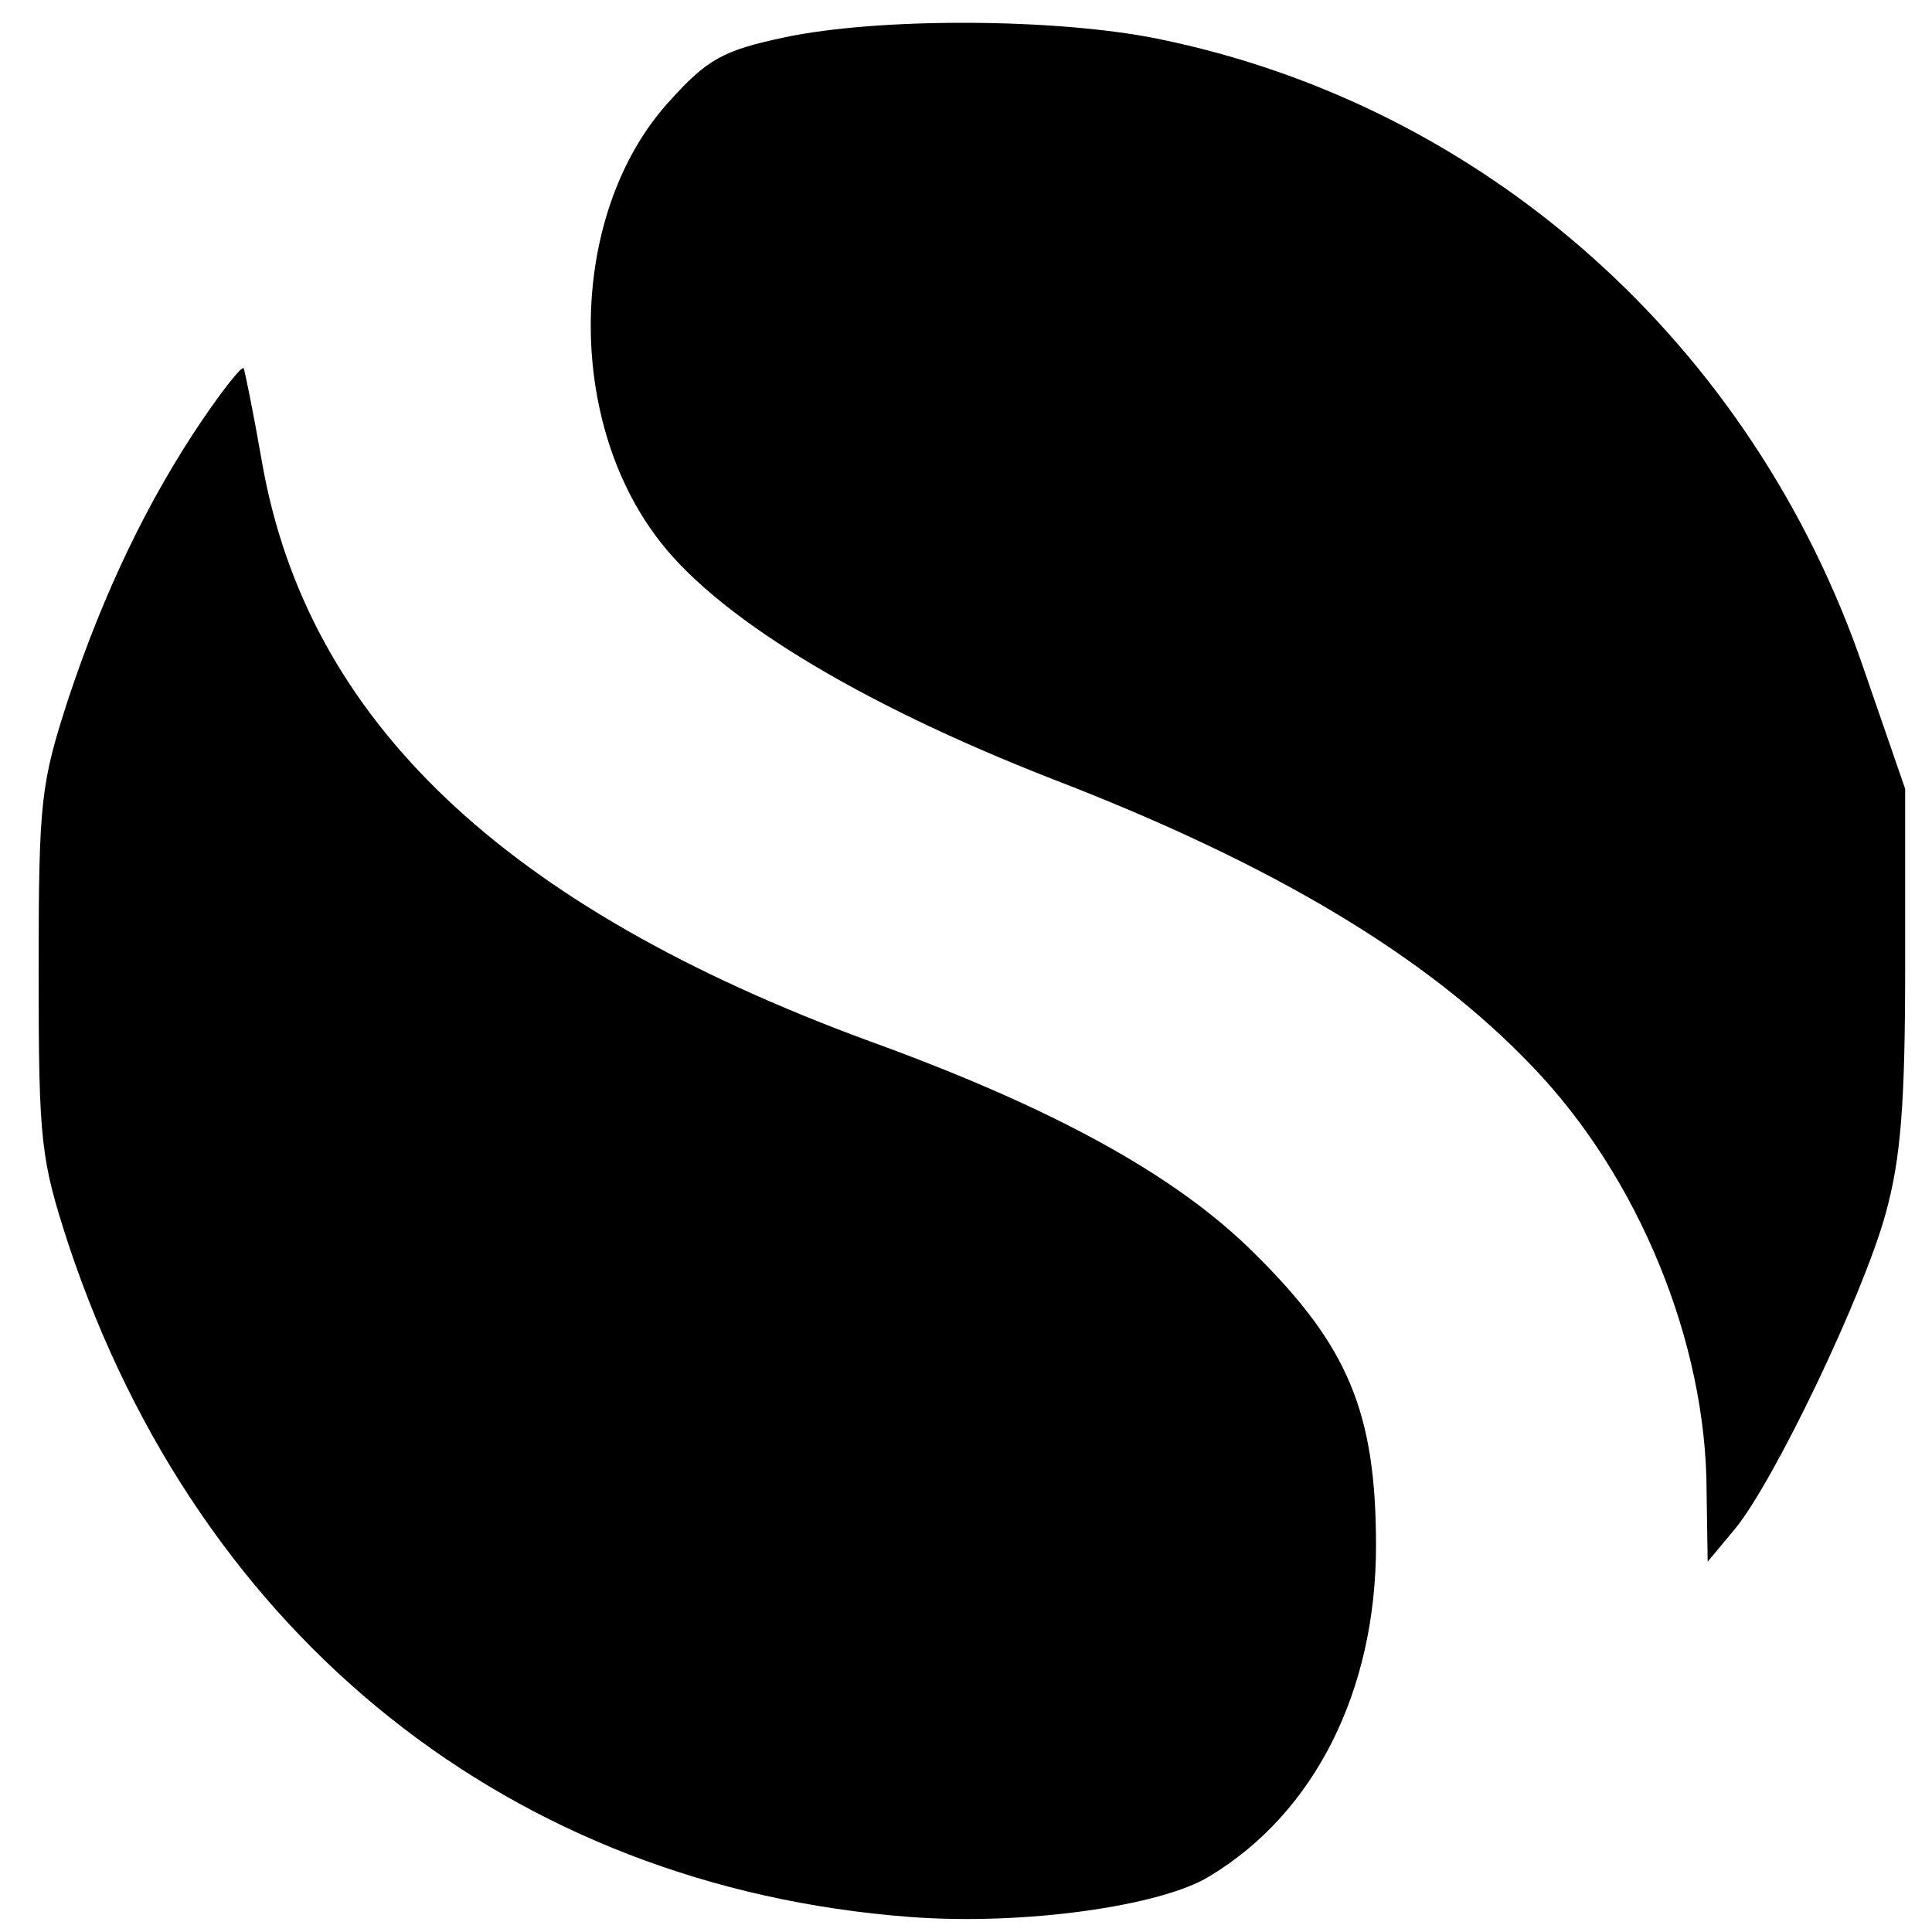
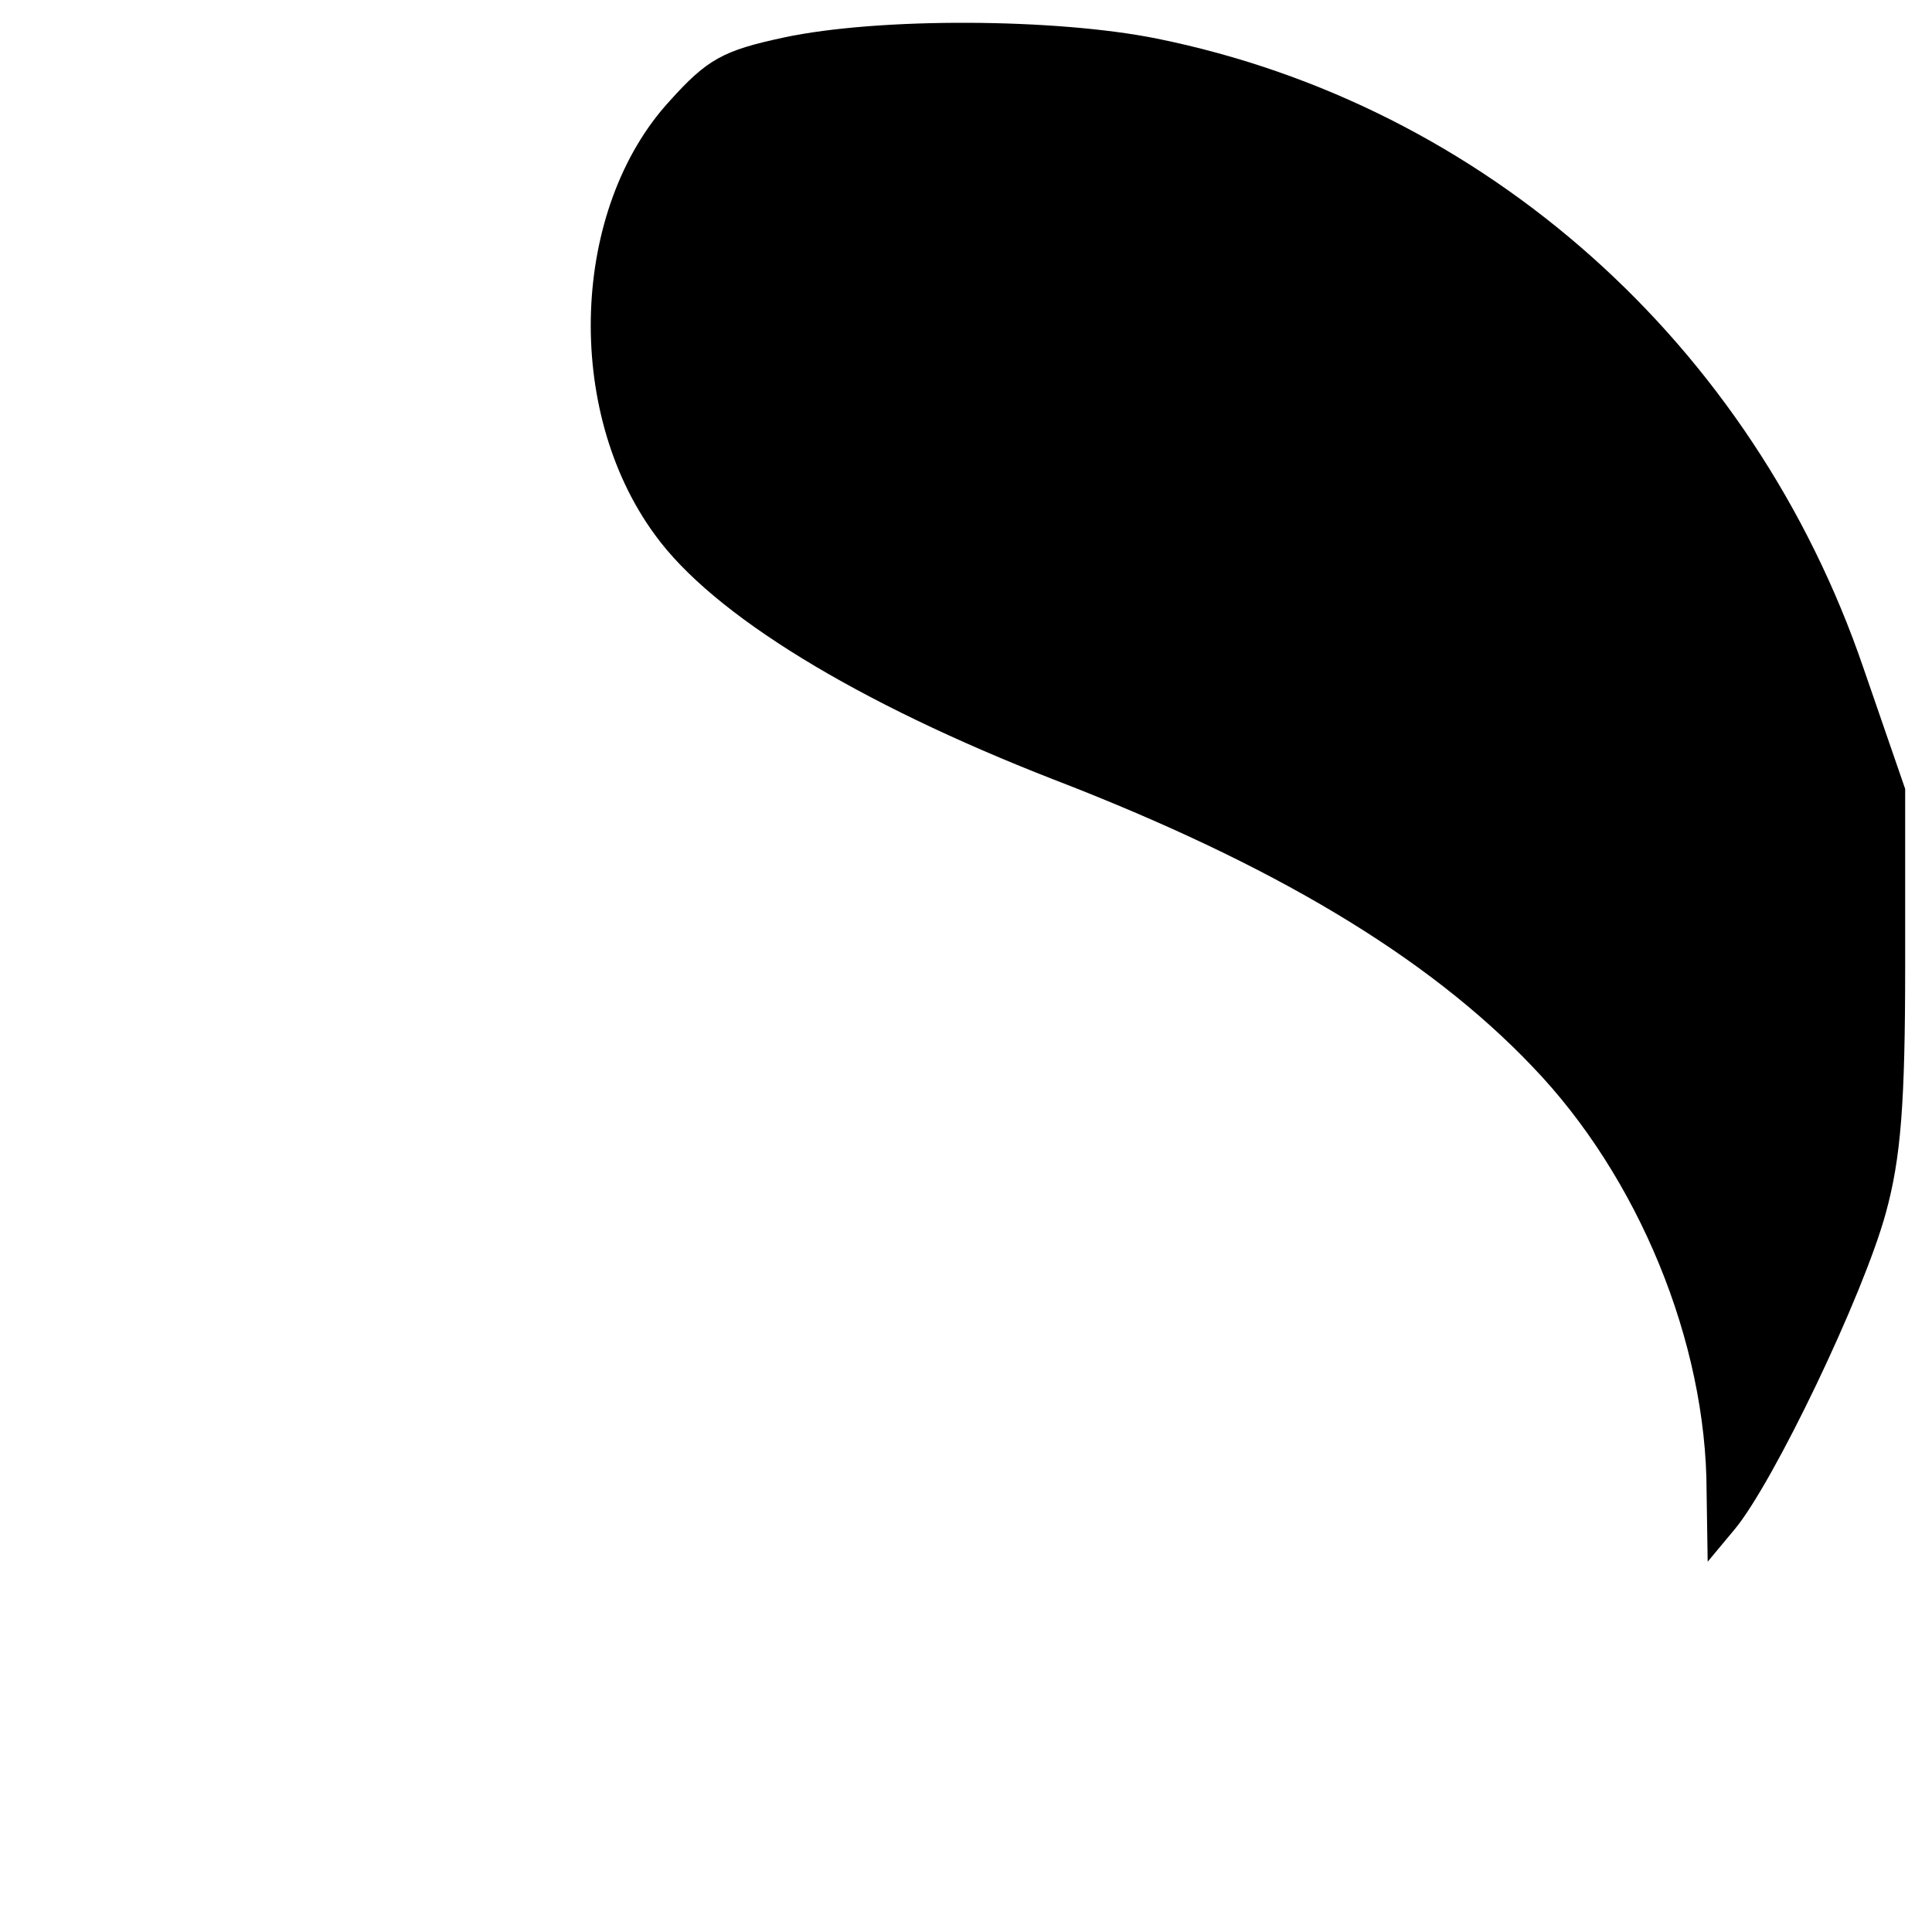
<svg xmlns="http://www.w3.org/2000/svg" version="1.0" width="180pt" height="180pt" viewBox="0 0 180 180" preserveAspectRatio="xMidYMid meet">
  <g transform="translate(0,180) scale(0.1,-0.1)" fill="#000000" stroke="none">
    <path d="M730 1765 c-56 -12 -71 -20 -106 -59 -92 -100 -99 -288 -14 -404 54 -75 189 -157 371 -228 205 -79 349 -165 447 -268 98 -102 162 -256 162 -396 l1 -65 25 30 c36 43 120 218 141 295 14 51 18 102 18 230 l0 165 -39 113 c-103 301 -352 524 -658 586 -94 19 -259 20 -348 1z" />
-     <path d="M188 1408 c-50 -74 -91 -159 -124 -258 -26 -80 -28 -95 -28 -255 0 -160 2 -175 28 -255 122 -366 413 -598 784 -626 105 -8 234 10 279 38 98 59 155 173 155 308 0 124 -26 186 -113 272 -73 73 -188 136 -359 198 -340 125 -524 299 -566 540 -8 46 -16 85 -17 87 -2 2 -20 -21 -39 -49z" />
  </g>
</svg>